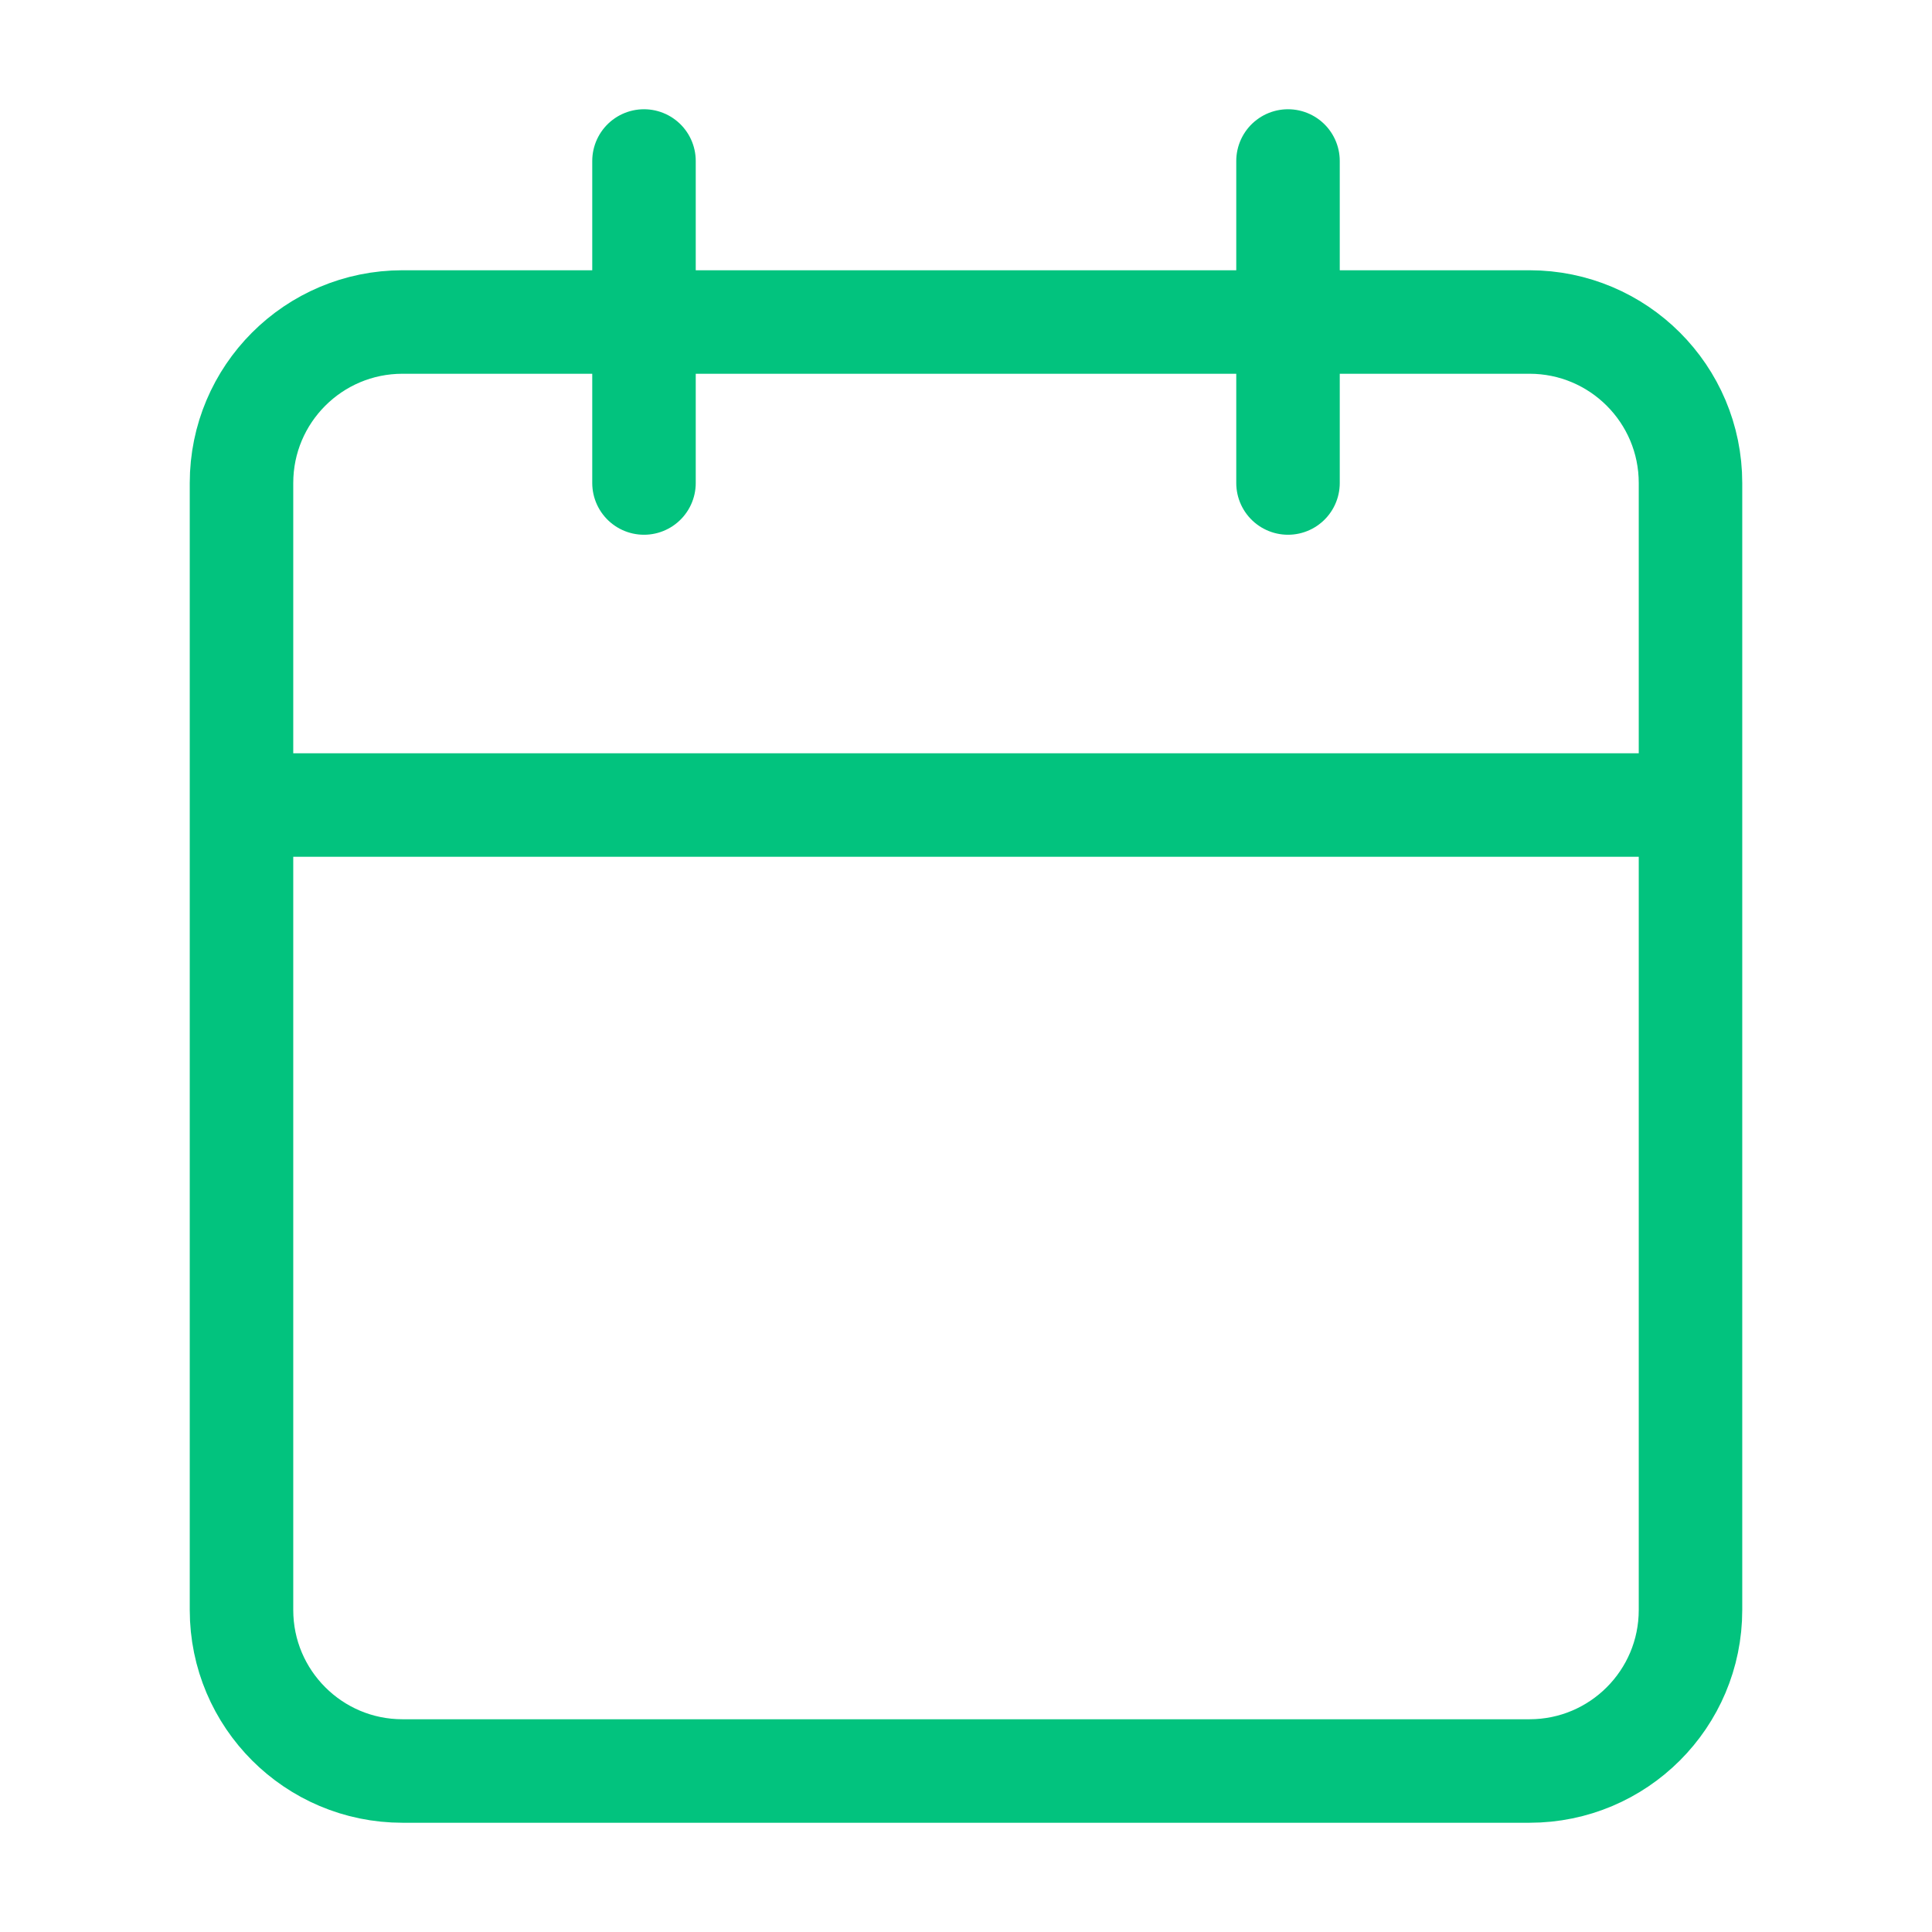
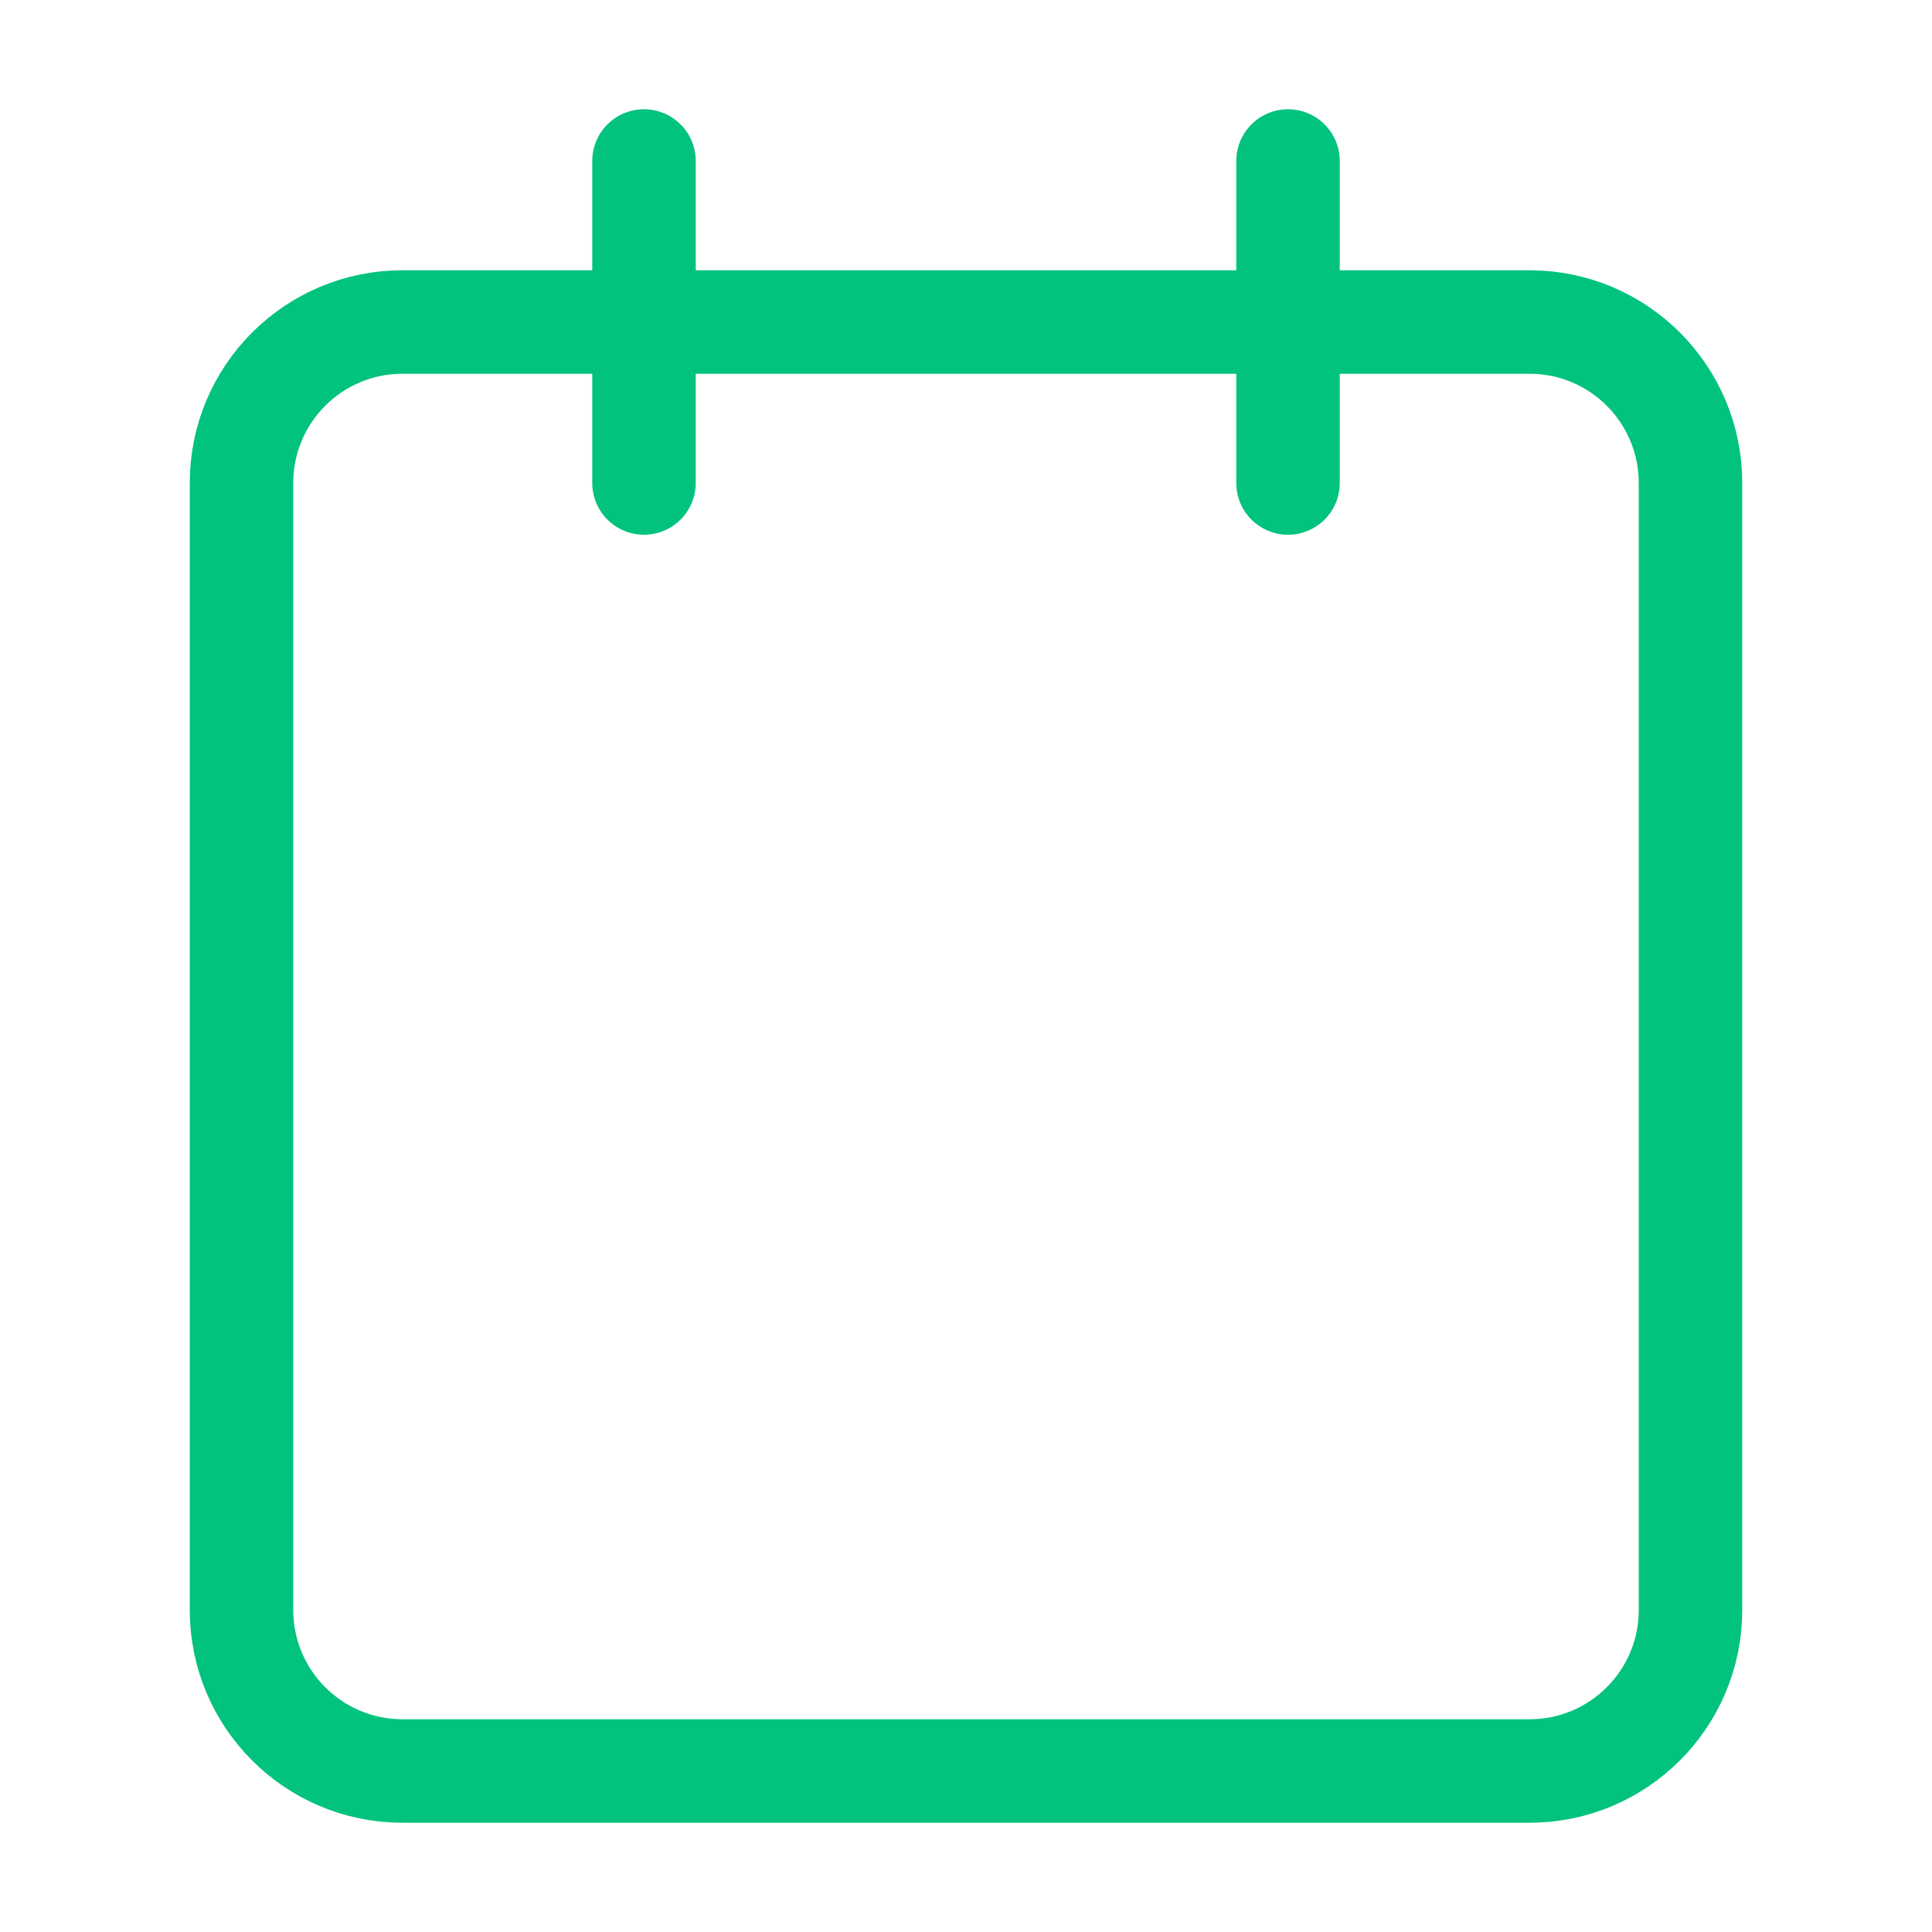
<svg xmlns="http://www.w3.org/2000/svg" width="112" height="112" viewBox="0 0 112 112" fill="none">
-   <path d="M74.667 9.333V28M37.333 9.333V28M14 46.667H98M23.333 18.667H88.667C93.821 18.667 98 22.845 98 28V93.333C98 98.488 93.821 102.667 88.667 102.667H23.333C18.179 102.667 14 98.488 14 93.333V28C14 22.845 18.179 18.667 23.333 18.667Z" stroke="#02C37E" stroke-width="6" stroke-linecap="round" stroke-linejoin="round" />
+   <path d="M74.667 9.333V28M37.333 9.333V28M14 46.667M23.333 18.667H88.667C93.821 18.667 98 22.845 98 28V93.333C98 98.488 93.821 102.667 88.667 102.667H23.333C18.179 102.667 14 98.488 14 93.333V28C14 22.845 18.179 18.667 23.333 18.667Z" stroke="#02C37E" stroke-width="6" stroke-linecap="round" stroke-linejoin="round" />
</svg>